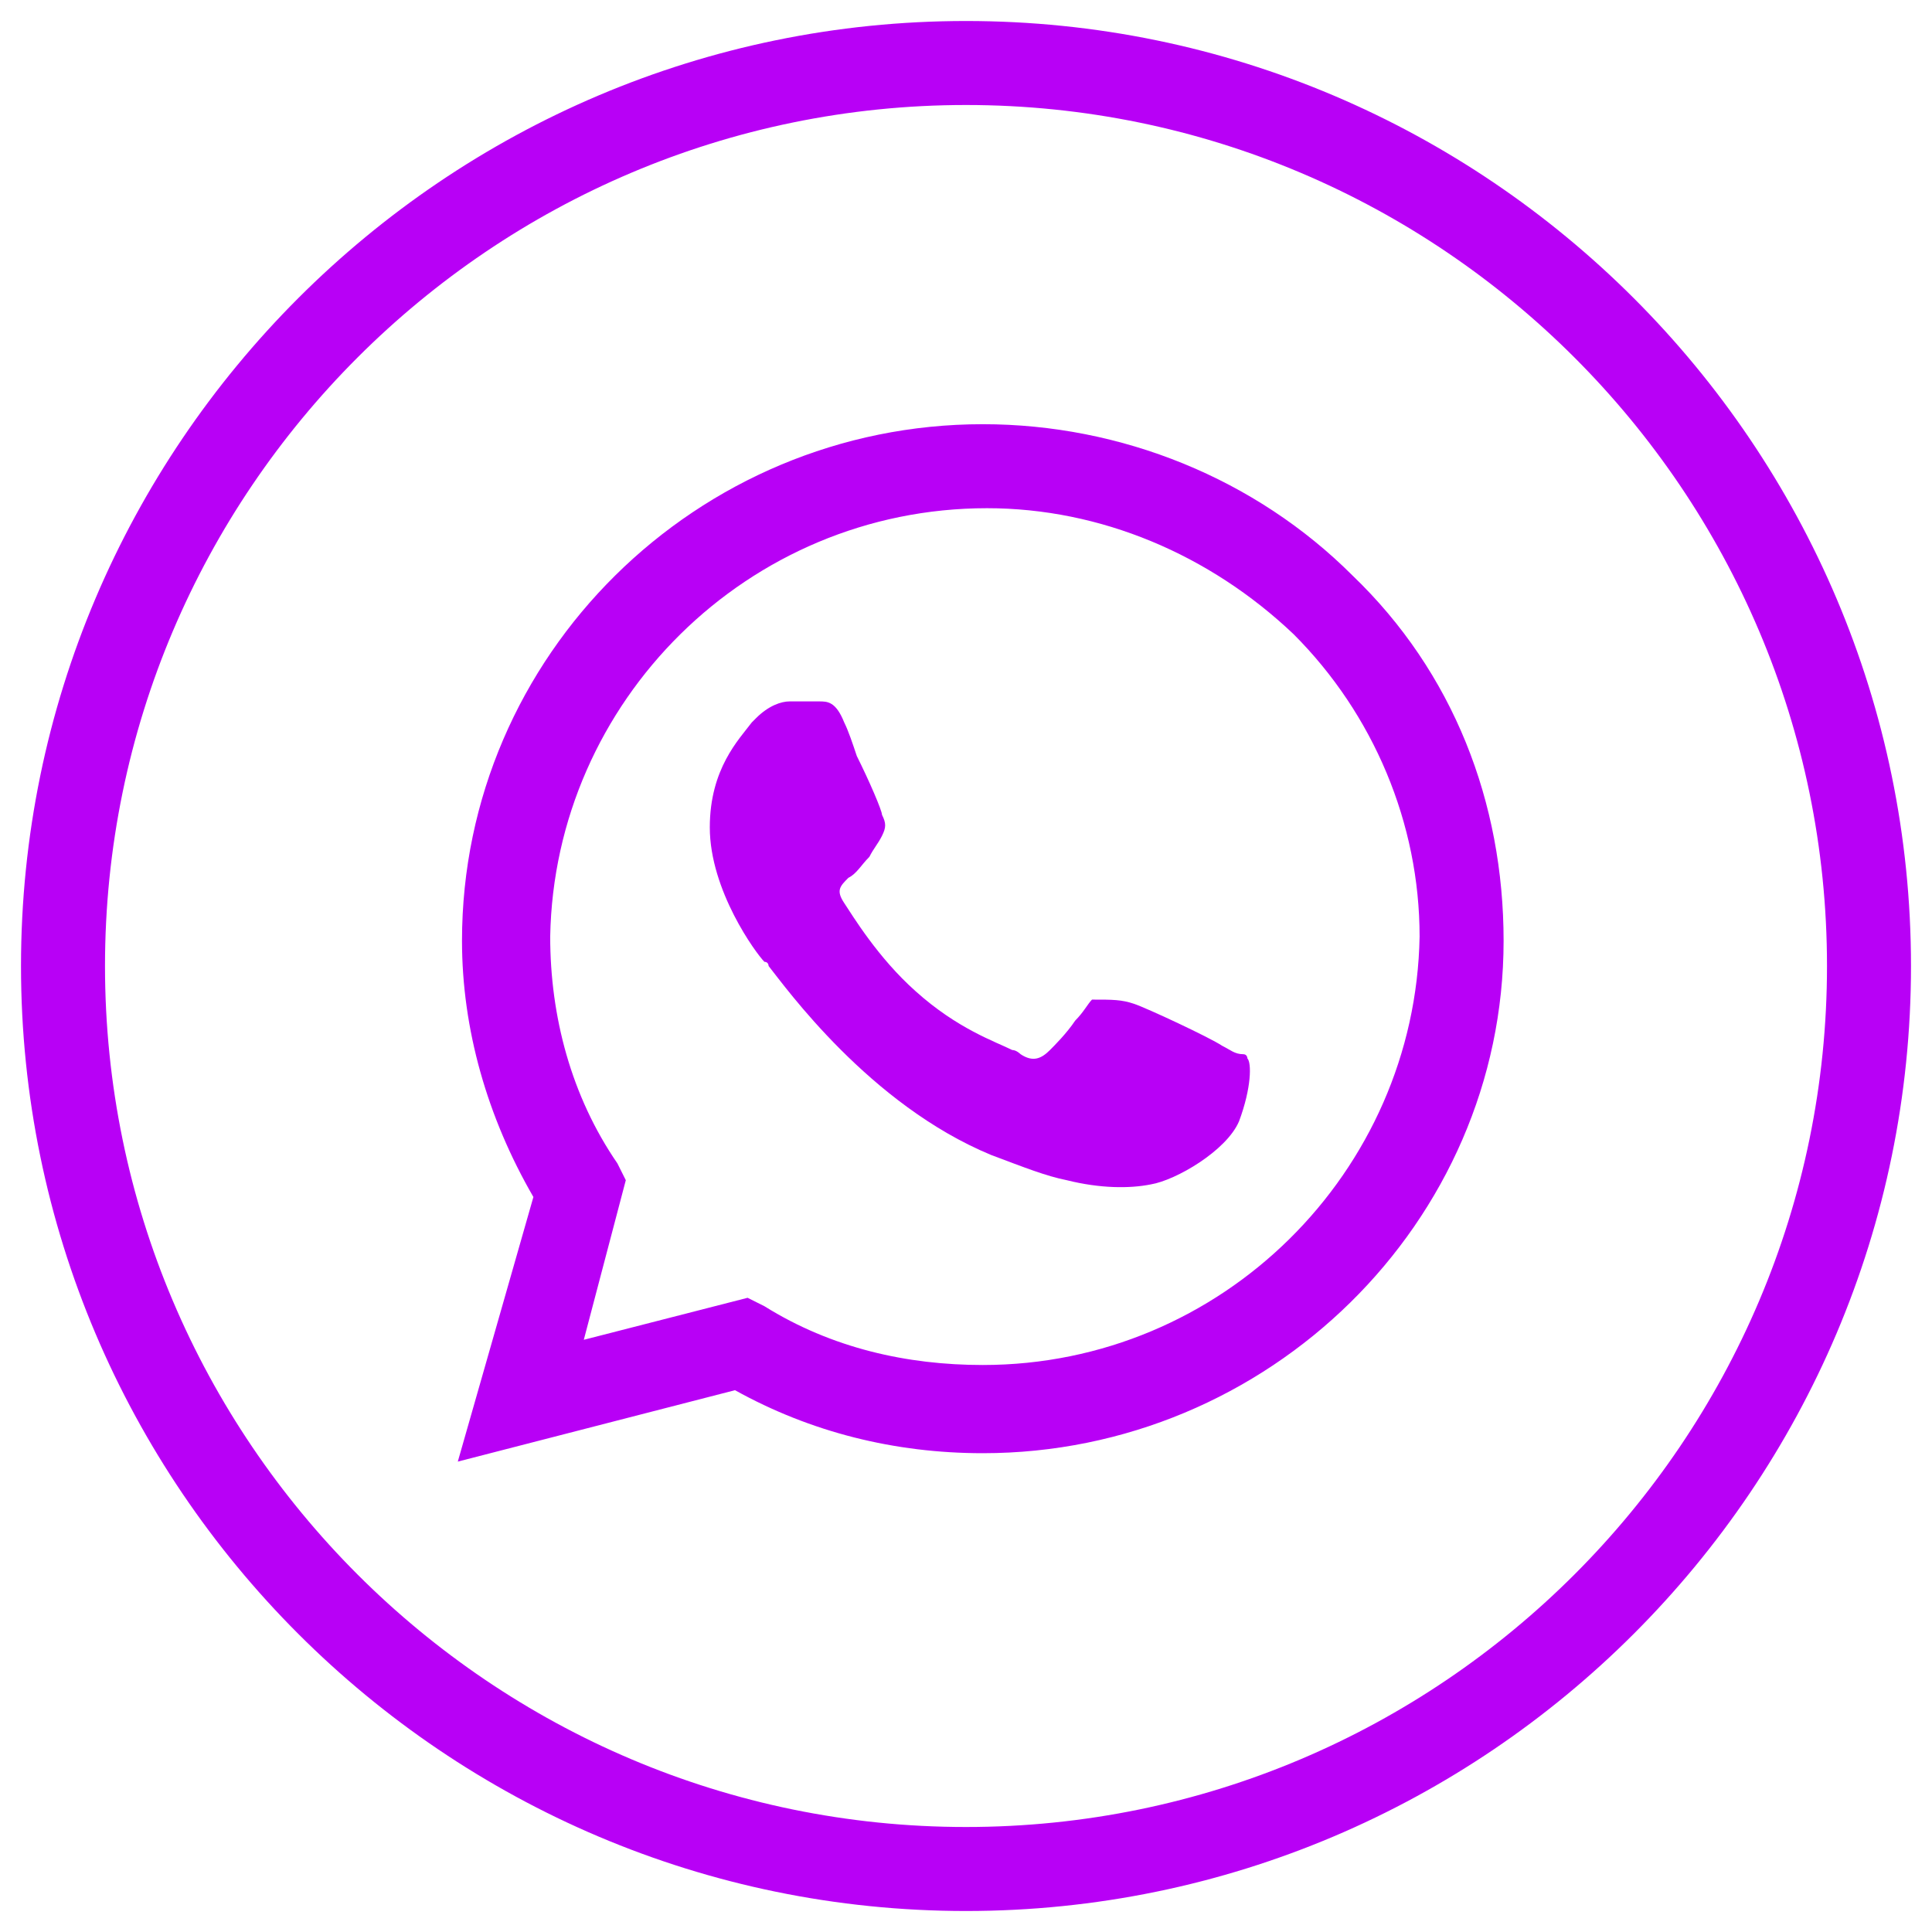
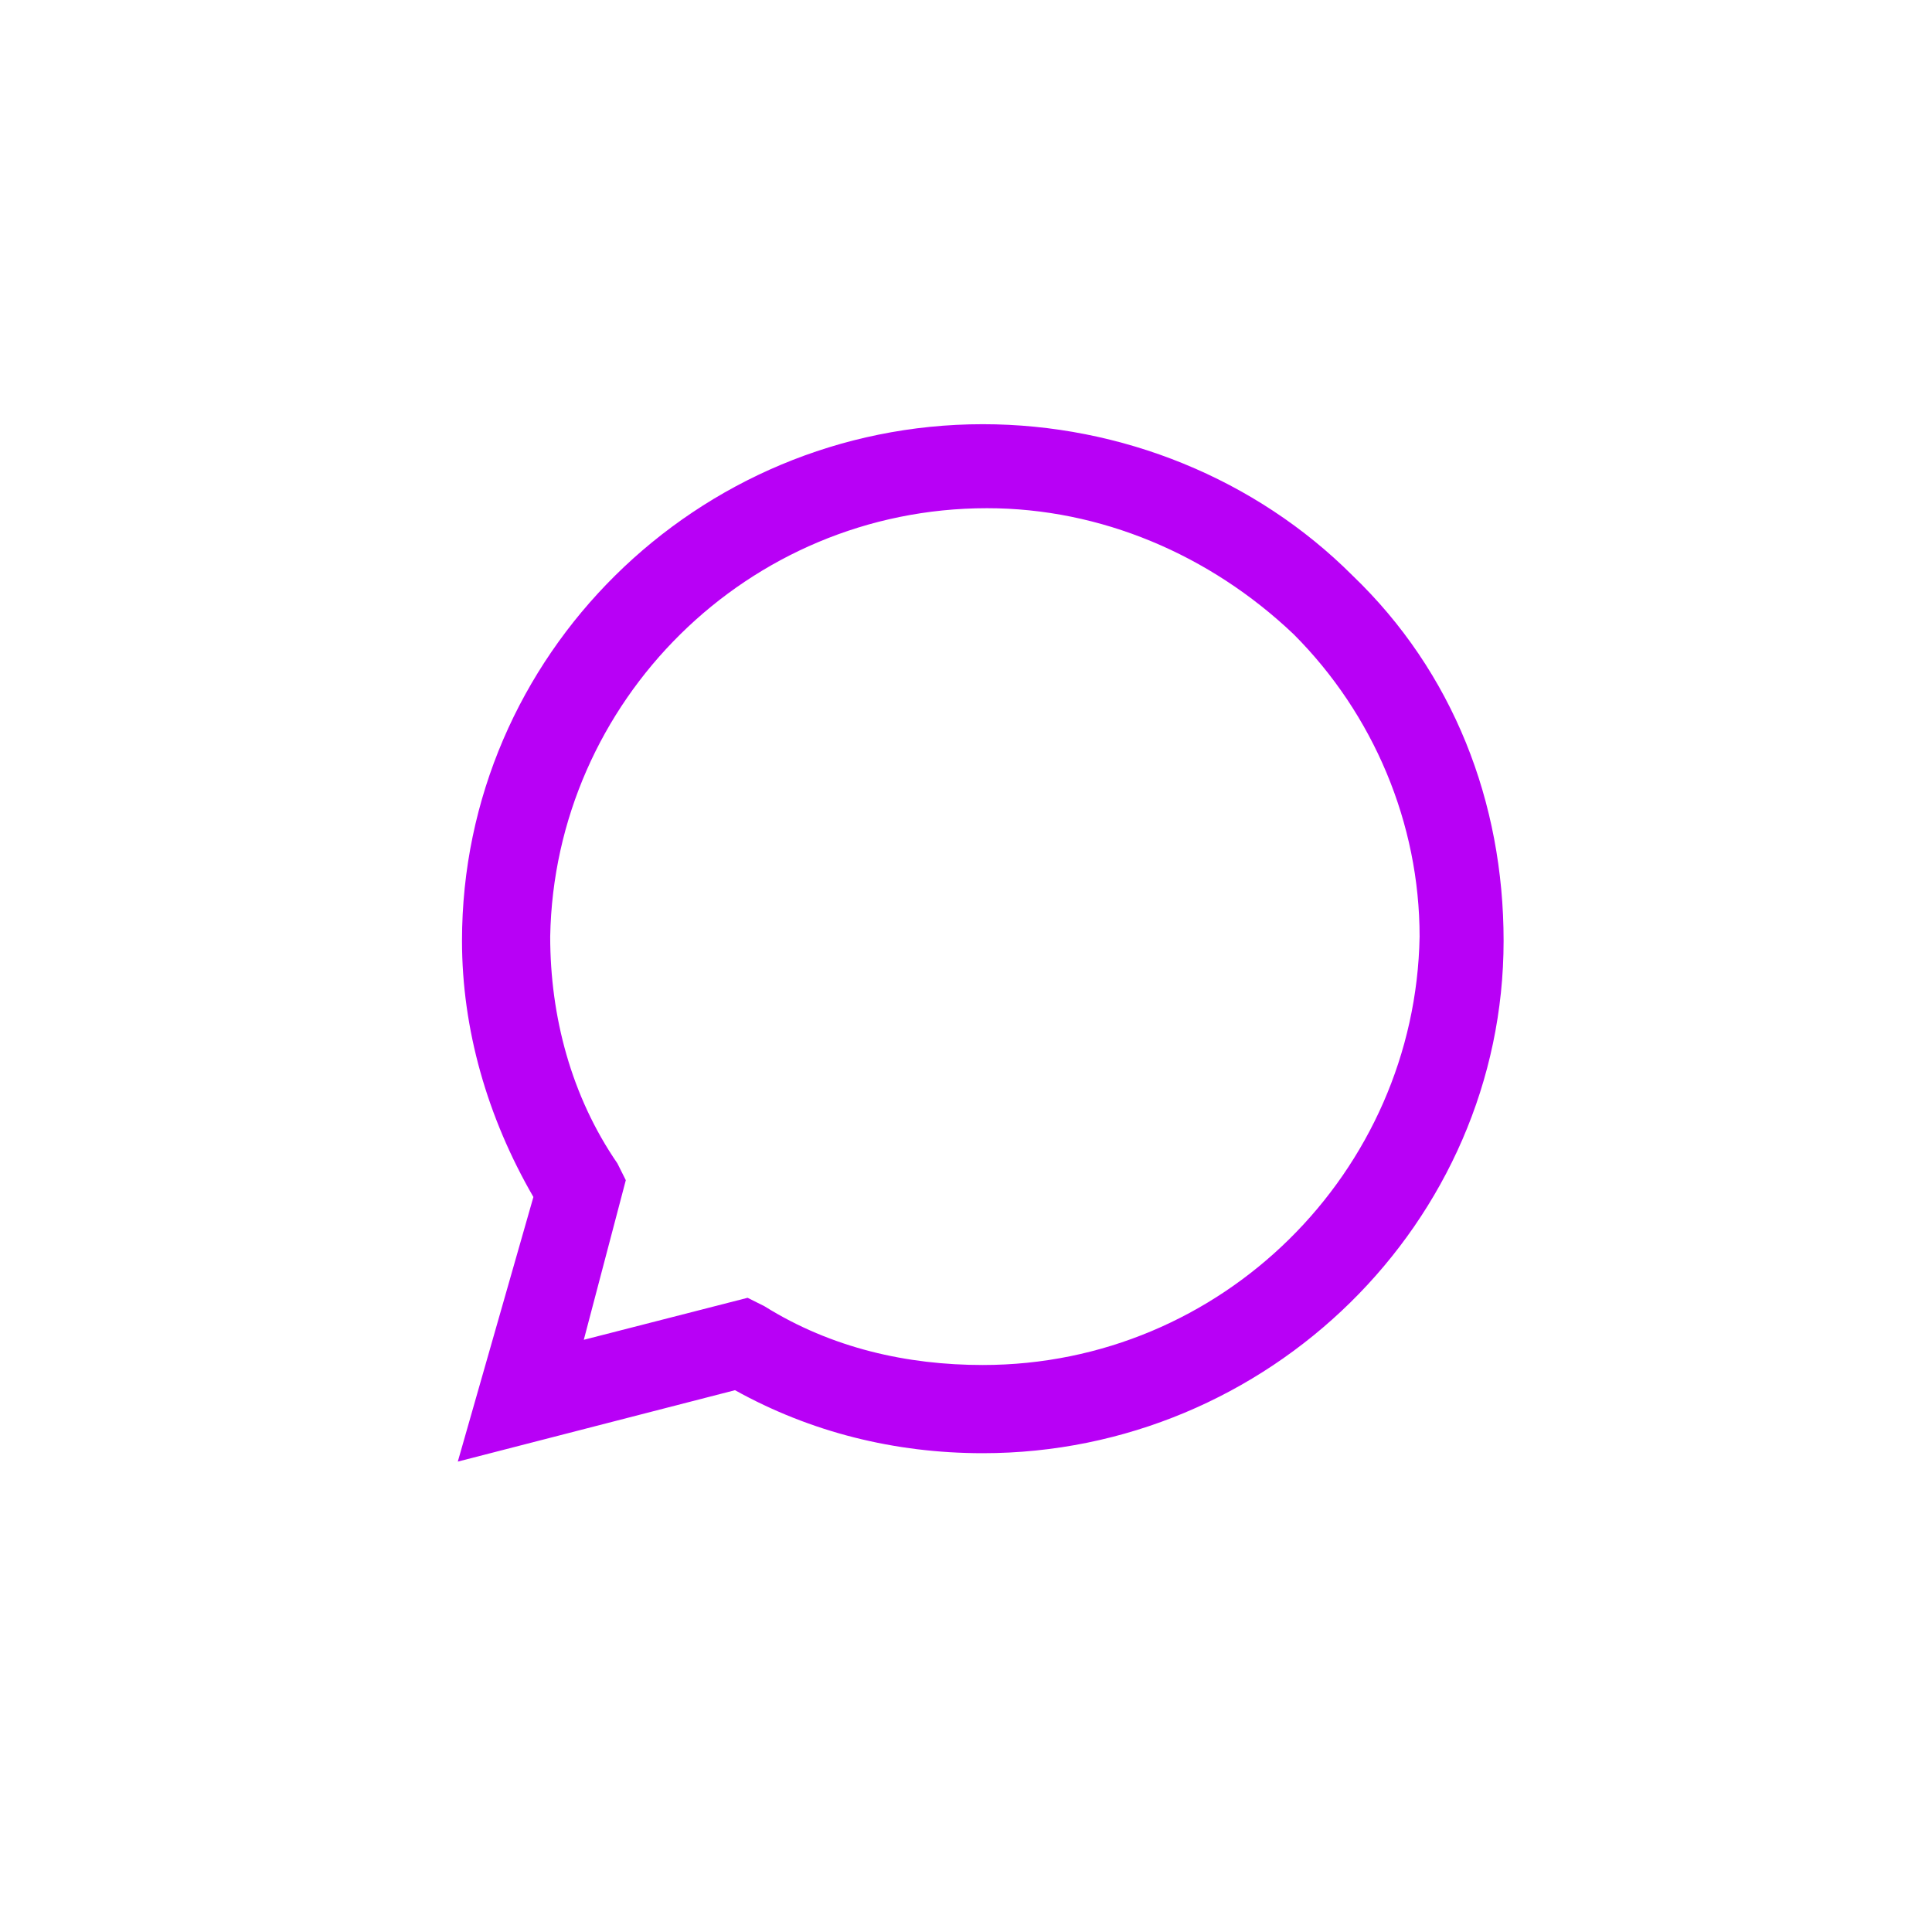
<svg xmlns="http://www.w3.org/2000/svg" version="1.1" id="Слой_1" x="0px" y="0px" viewBox="0 0 46 46" style="enable-background:new 0 0 46 46;" xml:space="preserve">
  <style type="text/css">
	.st0{fill:#B800F6;}
	.st1{fill-rule:evenodd;clip-rule:evenodd;fill:#B800F6;}
</style>
  <g>
-     <path class="st0" d="M23,2.5c11.3,0,20.5,9.2,20.5,20.5S34.3,43.5,23,43.5S2.5,34.3,2.5,23S11.7,2.5,23,2.5 M23,0.5   C10.6,0.5,0.5,10.6,0.5,23S10.6,45.5,23,45.5S45.5,35.4,45.5,23S35.4,0.5,23,0.5L23,0.5z" />
-   </g>
-   <path class="st0" d="M27,23.9c0.3,0.1,1.8,0.8,2.1,1c0.2,0.1,0.3,0.2,0.5,0.2c0.1,0,0.1,0.1,0.1,0.1c0.1,0.1,0.1,0.7-0.2,1.5  c-0.3,0.7-1.5,1.4-2.1,1.5c-0.5,0.1-1.2,0.1-2-0.1c-0.5-0.1-1-0.3-1.8-0.6c-2.9-1.2-4.9-4-5.3-4.5c0,0,0-0.1-0.1-0.1  c-0.2-0.2-1.3-1.7-1.3-3.2c0-1.4,0.7-2.1,1-2.5c0,0,0,0,0.1-0.1c0.3-0.3,0.6-0.4,0.8-0.4c0.1,0,0.2,0,0.3,0c0.1,0,0.2,0,0.3,0  c0,0,0,0,0.1,0c0.2,0,0.4,0,0.6,0.5c0.1,0.2,0.2,0.5,0.3,0.8c0.3,0.6,0.6,1.3,0.6,1.4c0.1,0.2,0.1,0.3,0,0.5  c-0.1,0.2-0.2,0.3-0.3,0.5c-0.2,0.2-0.3,0.4-0.5,0.5c-0.2,0.2-0.3,0.3-0.1,0.6c0.2,0.3,0.8,1.3,1.7,2.1c1,0.9,1.9,1.2,2.3,1.4  c0.1,0,0.2,0.1,0.2,0.1c0.3,0.2,0.5,0.1,0.7-0.1c0.1-0.1,0.4-0.4,0.6-0.7c0.2-0.2,0.3-0.4,0.4-0.5C26.5,23.8,26.7,23.8,27,23.9z" />
+     </g>
  <path class="st1" d="M23.4,10.1c3.3,0,6.5,1.3,8.8,3.6c2.4,2.3,3.6,5.4,3.6,8.7c0,6.7-5.6,12.2-12.4,12.2h0c-2.1,0-4.1-0.5-5.9-1.5  l-6.6,1.7l1.8-6.3c-1.1-1.9-1.7-4-1.7-6.1C11,15.6,16.6,10.1,23.4,10.1z M23.4,32.5L23.4,32.5c5.7,0,10.3-4.6,10.4-10.2  c0-2.7-1.1-5.3-3-7.2c-2-1.9-4.6-3-7.3-3c-5.7,0-10.3,4.6-10.4,10.2c0,1.9,0.5,3.8,1.6,5.4l0.2,0.4l-1,3.8l3.9-1l0.4,0.2  C19.8,32.1,21.6,32.5,23.4,32.5z" />
</svg>